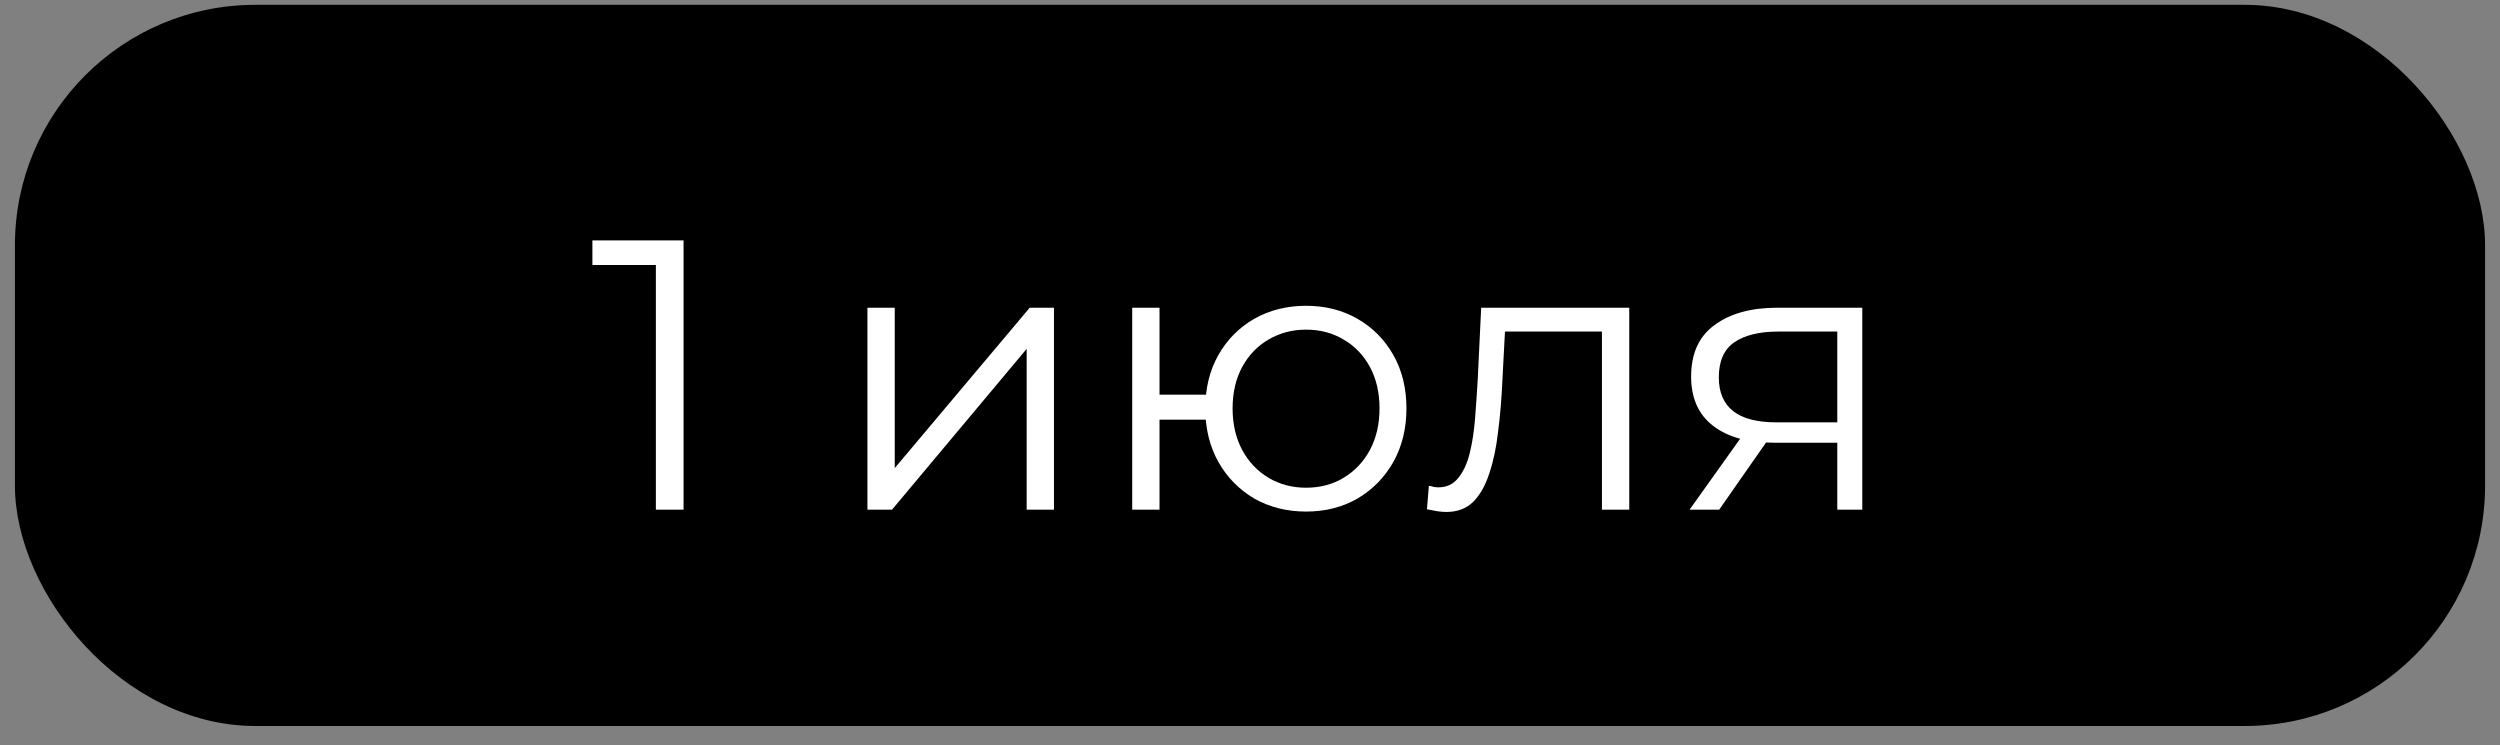
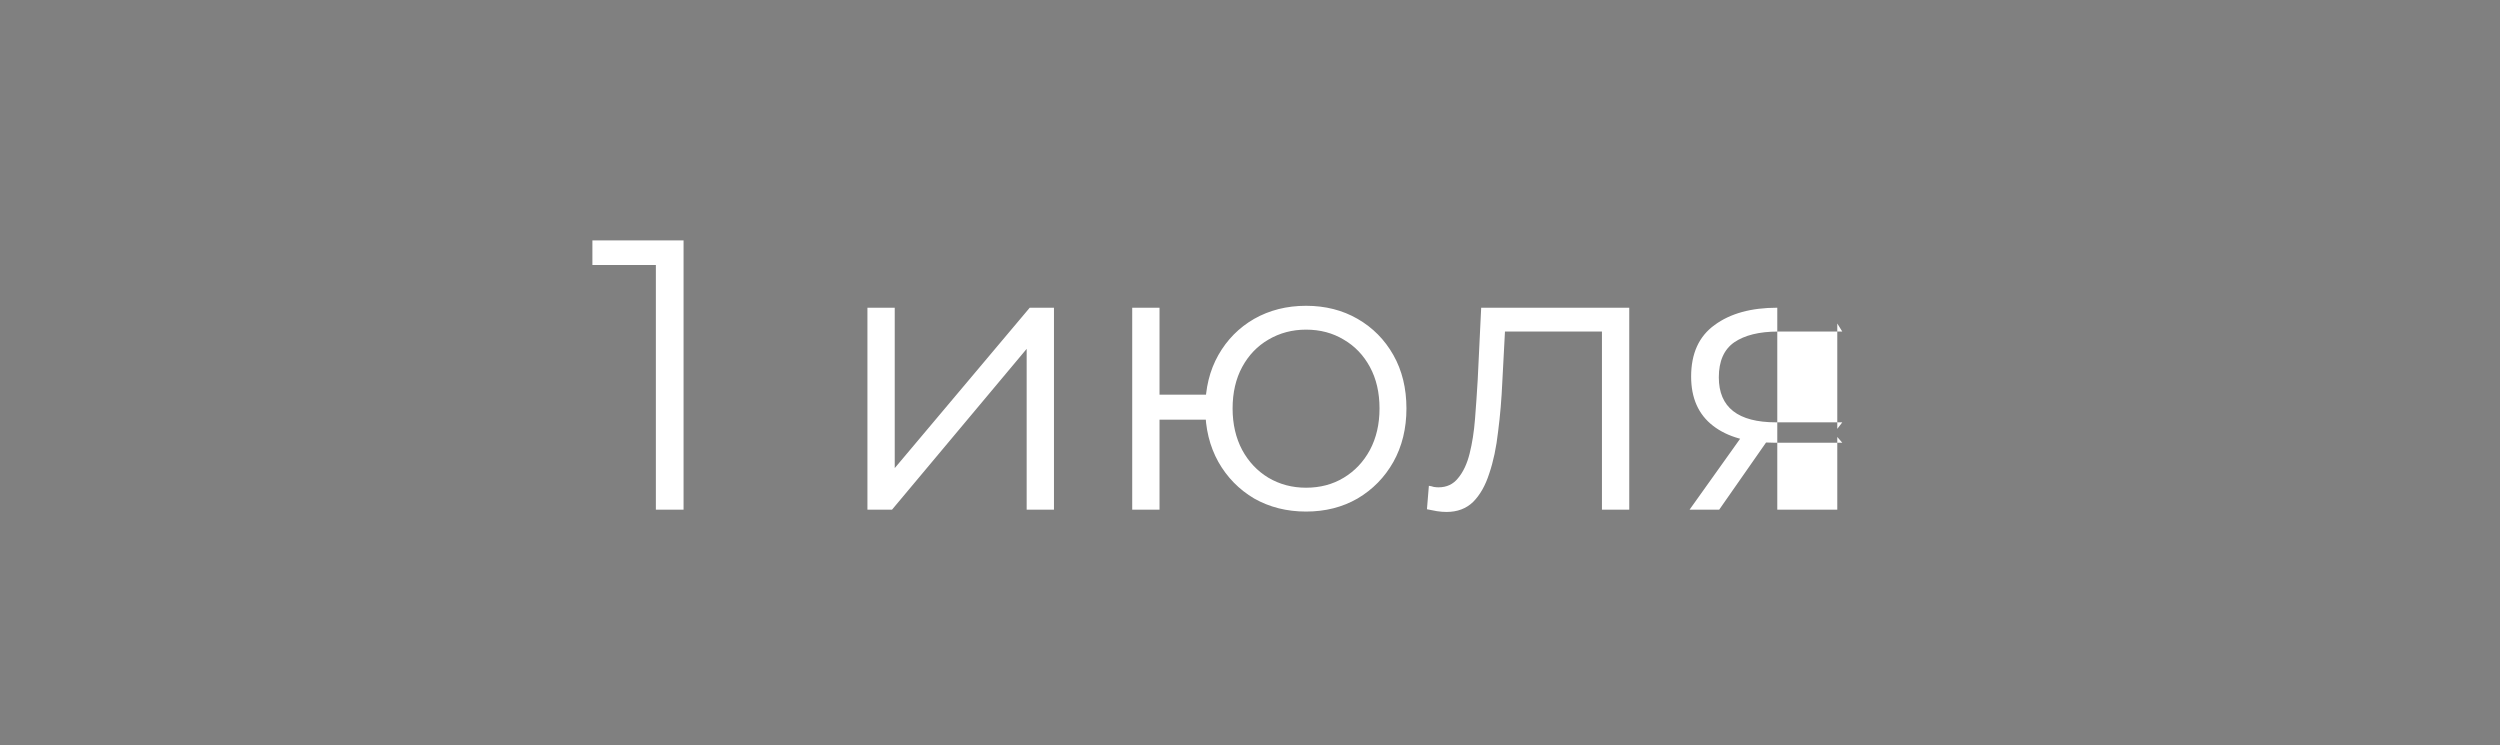
<svg xmlns="http://www.w3.org/2000/svg" width="104" height="31" viewBox="0 0 104 31" fill="none">
  <rect x="0" y="0" width="104" height="31" fill="#808080" stroke="none" />
-   <rect x="0.621" y="0.201" width="102.758" height="30" rx="10" fill="black" />
-   <path d="M27.284 21.201V10.481L27.796 11.025H24.644V10.001H28.436V21.201H27.284ZM36.085 21.201V12.801H37.221V19.473L42.837 12.801H43.845V21.201H42.709V14.513L37.109 21.201H36.085ZM47.1 21.201V12.801H48.236V16.417H50.796V17.457H48.236V21.201H47.1ZM54.332 21.281C53.532 21.281 52.812 21.1 52.172 20.737C51.543 20.364 51.047 19.857 50.684 19.217C50.322 18.567 50.14 17.825 50.14 16.993C50.14 16.151 50.322 15.409 50.684 14.769C51.047 14.129 51.543 13.628 52.172 13.265C52.812 12.902 53.532 12.721 54.332 12.721C55.132 12.721 55.847 12.902 56.476 13.265C57.106 13.628 57.602 14.129 57.964 14.769C58.327 15.409 58.508 16.151 58.508 16.993C58.508 17.825 58.327 18.567 57.964 19.217C57.602 19.857 57.106 20.364 56.476 20.737C55.847 21.1 55.132 21.281 54.332 21.281ZM54.332 20.289C54.919 20.289 55.442 20.151 55.9 19.873C56.359 19.596 56.722 19.212 56.988 18.721C57.255 18.22 57.388 17.644 57.388 16.993C57.388 16.332 57.255 15.756 56.988 15.265C56.722 14.774 56.359 14.396 55.9 14.129C55.442 13.852 54.919 13.713 54.332 13.713C53.756 13.713 53.234 13.852 52.764 14.129C52.306 14.396 51.943 14.774 51.676 15.265C51.41 15.756 51.276 16.332 51.276 16.993C51.276 17.644 51.41 18.22 51.676 18.721C51.943 19.212 52.306 19.596 52.764 19.873C53.234 20.151 53.756 20.289 54.332 20.289ZM59.361 21.185L59.441 20.209C59.516 20.22 59.585 20.236 59.649 20.257C59.724 20.268 59.788 20.273 59.841 20.273C60.183 20.273 60.455 20.145 60.657 19.889C60.871 19.633 61.031 19.292 61.137 18.865C61.244 18.439 61.319 17.959 61.361 17.425C61.404 16.881 61.441 16.337 61.473 15.793L61.617 12.801H67.777V21.201H66.641V13.457L66.929 13.793H62.353L62.625 13.441L62.497 15.873C62.465 16.599 62.407 17.292 62.321 17.953C62.247 18.614 62.124 19.196 61.953 19.697C61.793 20.198 61.569 20.593 61.281 20.881C60.993 21.159 60.625 21.297 60.177 21.297C60.049 21.297 59.916 21.287 59.777 21.265C59.649 21.244 59.511 21.217 59.361 21.185ZM76.431 21.201V18.177L76.639 18.417H73.791C72.713 18.417 71.871 18.183 71.263 17.713C70.655 17.244 70.351 16.561 70.351 15.665C70.351 14.705 70.676 13.991 71.327 13.521C71.977 13.041 72.847 12.801 73.935 12.801H77.471V21.201H76.431ZM70.287 21.201L72.591 17.969H73.775L71.519 21.201H70.287ZM76.431 17.841V13.457L76.639 13.793H73.967C73.188 13.793 72.58 13.943 72.143 14.241C71.716 14.54 71.503 15.025 71.503 15.697C71.503 16.945 72.297 17.569 73.887 17.569H76.639L76.431 17.841Z" fill="white" />
+   <path d="M27.284 21.201V10.481L27.796 11.025H24.644V10.001H28.436V21.201H27.284ZM36.085 21.201V12.801H37.221V19.473L42.837 12.801H43.845V21.201H42.709V14.513L37.109 21.201H36.085ZM47.1 21.201V12.801H48.236V16.417H50.796V17.457H48.236V21.201H47.1ZM54.332 21.281C53.532 21.281 52.812 21.1 52.172 20.737C51.543 20.364 51.047 19.857 50.684 19.217C50.322 18.567 50.14 17.825 50.14 16.993C50.14 16.151 50.322 15.409 50.684 14.769C51.047 14.129 51.543 13.628 52.172 13.265C52.812 12.902 53.532 12.721 54.332 12.721C55.132 12.721 55.847 12.902 56.476 13.265C57.106 13.628 57.602 14.129 57.964 14.769C58.327 15.409 58.508 16.151 58.508 16.993C58.508 17.825 58.327 18.567 57.964 19.217C57.602 19.857 57.106 20.364 56.476 20.737C55.847 21.1 55.132 21.281 54.332 21.281ZM54.332 20.289C54.919 20.289 55.442 20.151 55.9 19.873C56.359 19.596 56.722 19.212 56.988 18.721C57.255 18.22 57.388 17.644 57.388 16.993C57.388 16.332 57.255 15.756 56.988 15.265C56.722 14.774 56.359 14.396 55.9 14.129C55.442 13.852 54.919 13.713 54.332 13.713C53.756 13.713 53.234 13.852 52.764 14.129C52.306 14.396 51.943 14.774 51.676 15.265C51.41 15.756 51.276 16.332 51.276 16.993C51.276 17.644 51.41 18.22 51.676 18.721C51.943 19.212 52.306 19.596 52.764 19.873C53.234 20.151 53.756 20.289 54.332 20.289ZM59.361 21.185L59.441 20.209C59.516 20.22 59.585 20.236 59.649 20.257C59.724 20.268 59.788 20.273 59.841 20.273C60.183 20.273 60.455 20.145 60.657 19.889C60.871 19.633 61.031 19.292 61.137 18.865C61.244 18.439 61.319 17.959 61.361 17.425C61.404 16.881 61.441 16.337 61.473 15.793L61.617 12.801H67.777V21.201H66.641V13.457L66.929 13.793H62.353L62.625 13.441L62.497 15.873C62.465 16.599 62.407 17.292 62.321 17.953C62.247 18.614 62.124 19.196 61.953 19.697C61.793 20.198 61.569 20.593 61.281 20.881C60.993 21.159 60.625 21.297 60.177 21.297C60.049 21.297 59.916 21.287 59.777 21.265C59.649 21.244 59.511 21.217 59.361 21.185ZM76.431 21.201V18.177L76.639 18.417H73.791C72.713 18.417 71.871 18.183 71.263 17.713C70.655 17.244 70.351 16.561 70.351 15.665C70.351 14.705 70.676 13.991 71.327 13.521C71.977 13.041 72.847 12.801 73.935 12.801V21.201H76.431ZM70.287 21.201L72.591 17.969H73.775L71.519 21.201H70.287ZM76.431 17.841V13.457L76.639 13.793H73.967C73.188 13.793 72.58 13.943 72.143 14.241C71.716 14.54 71.503 15.025 71.503 15.697C71.503 16.945 72.297 17.569 73.887 17.569H76.639L76.431 17.841Z" fill="white" />
</svg>